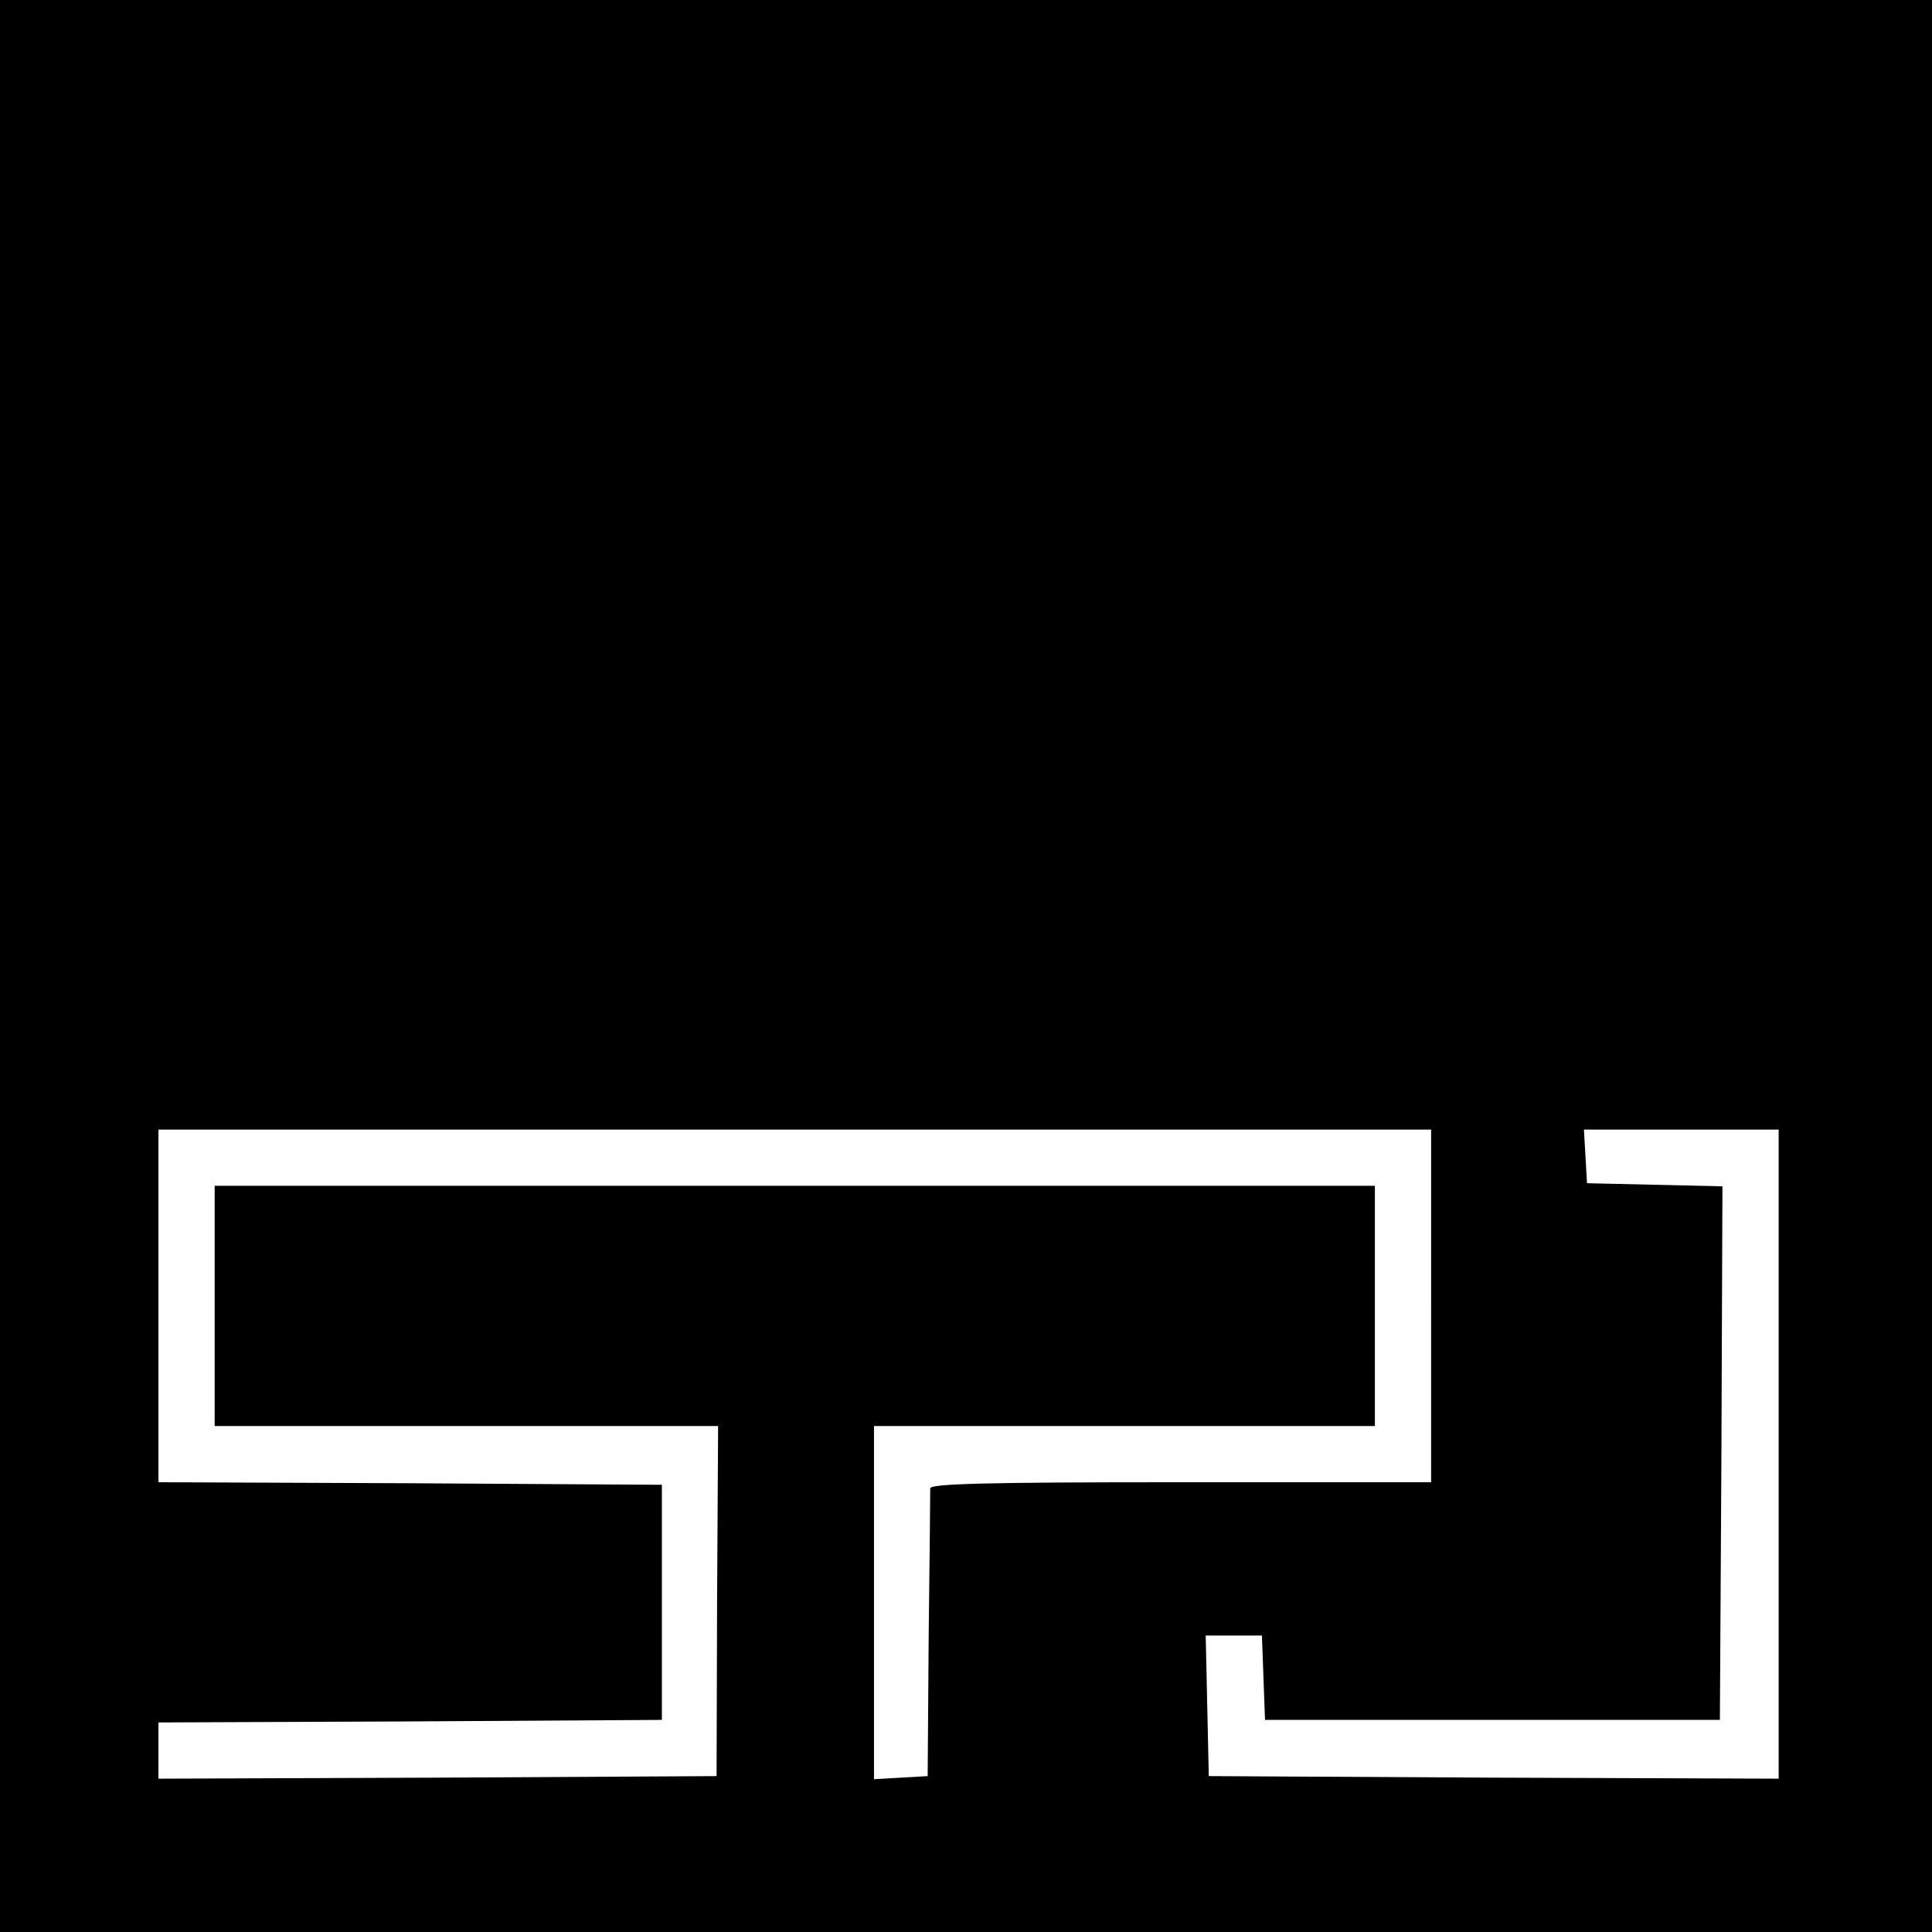
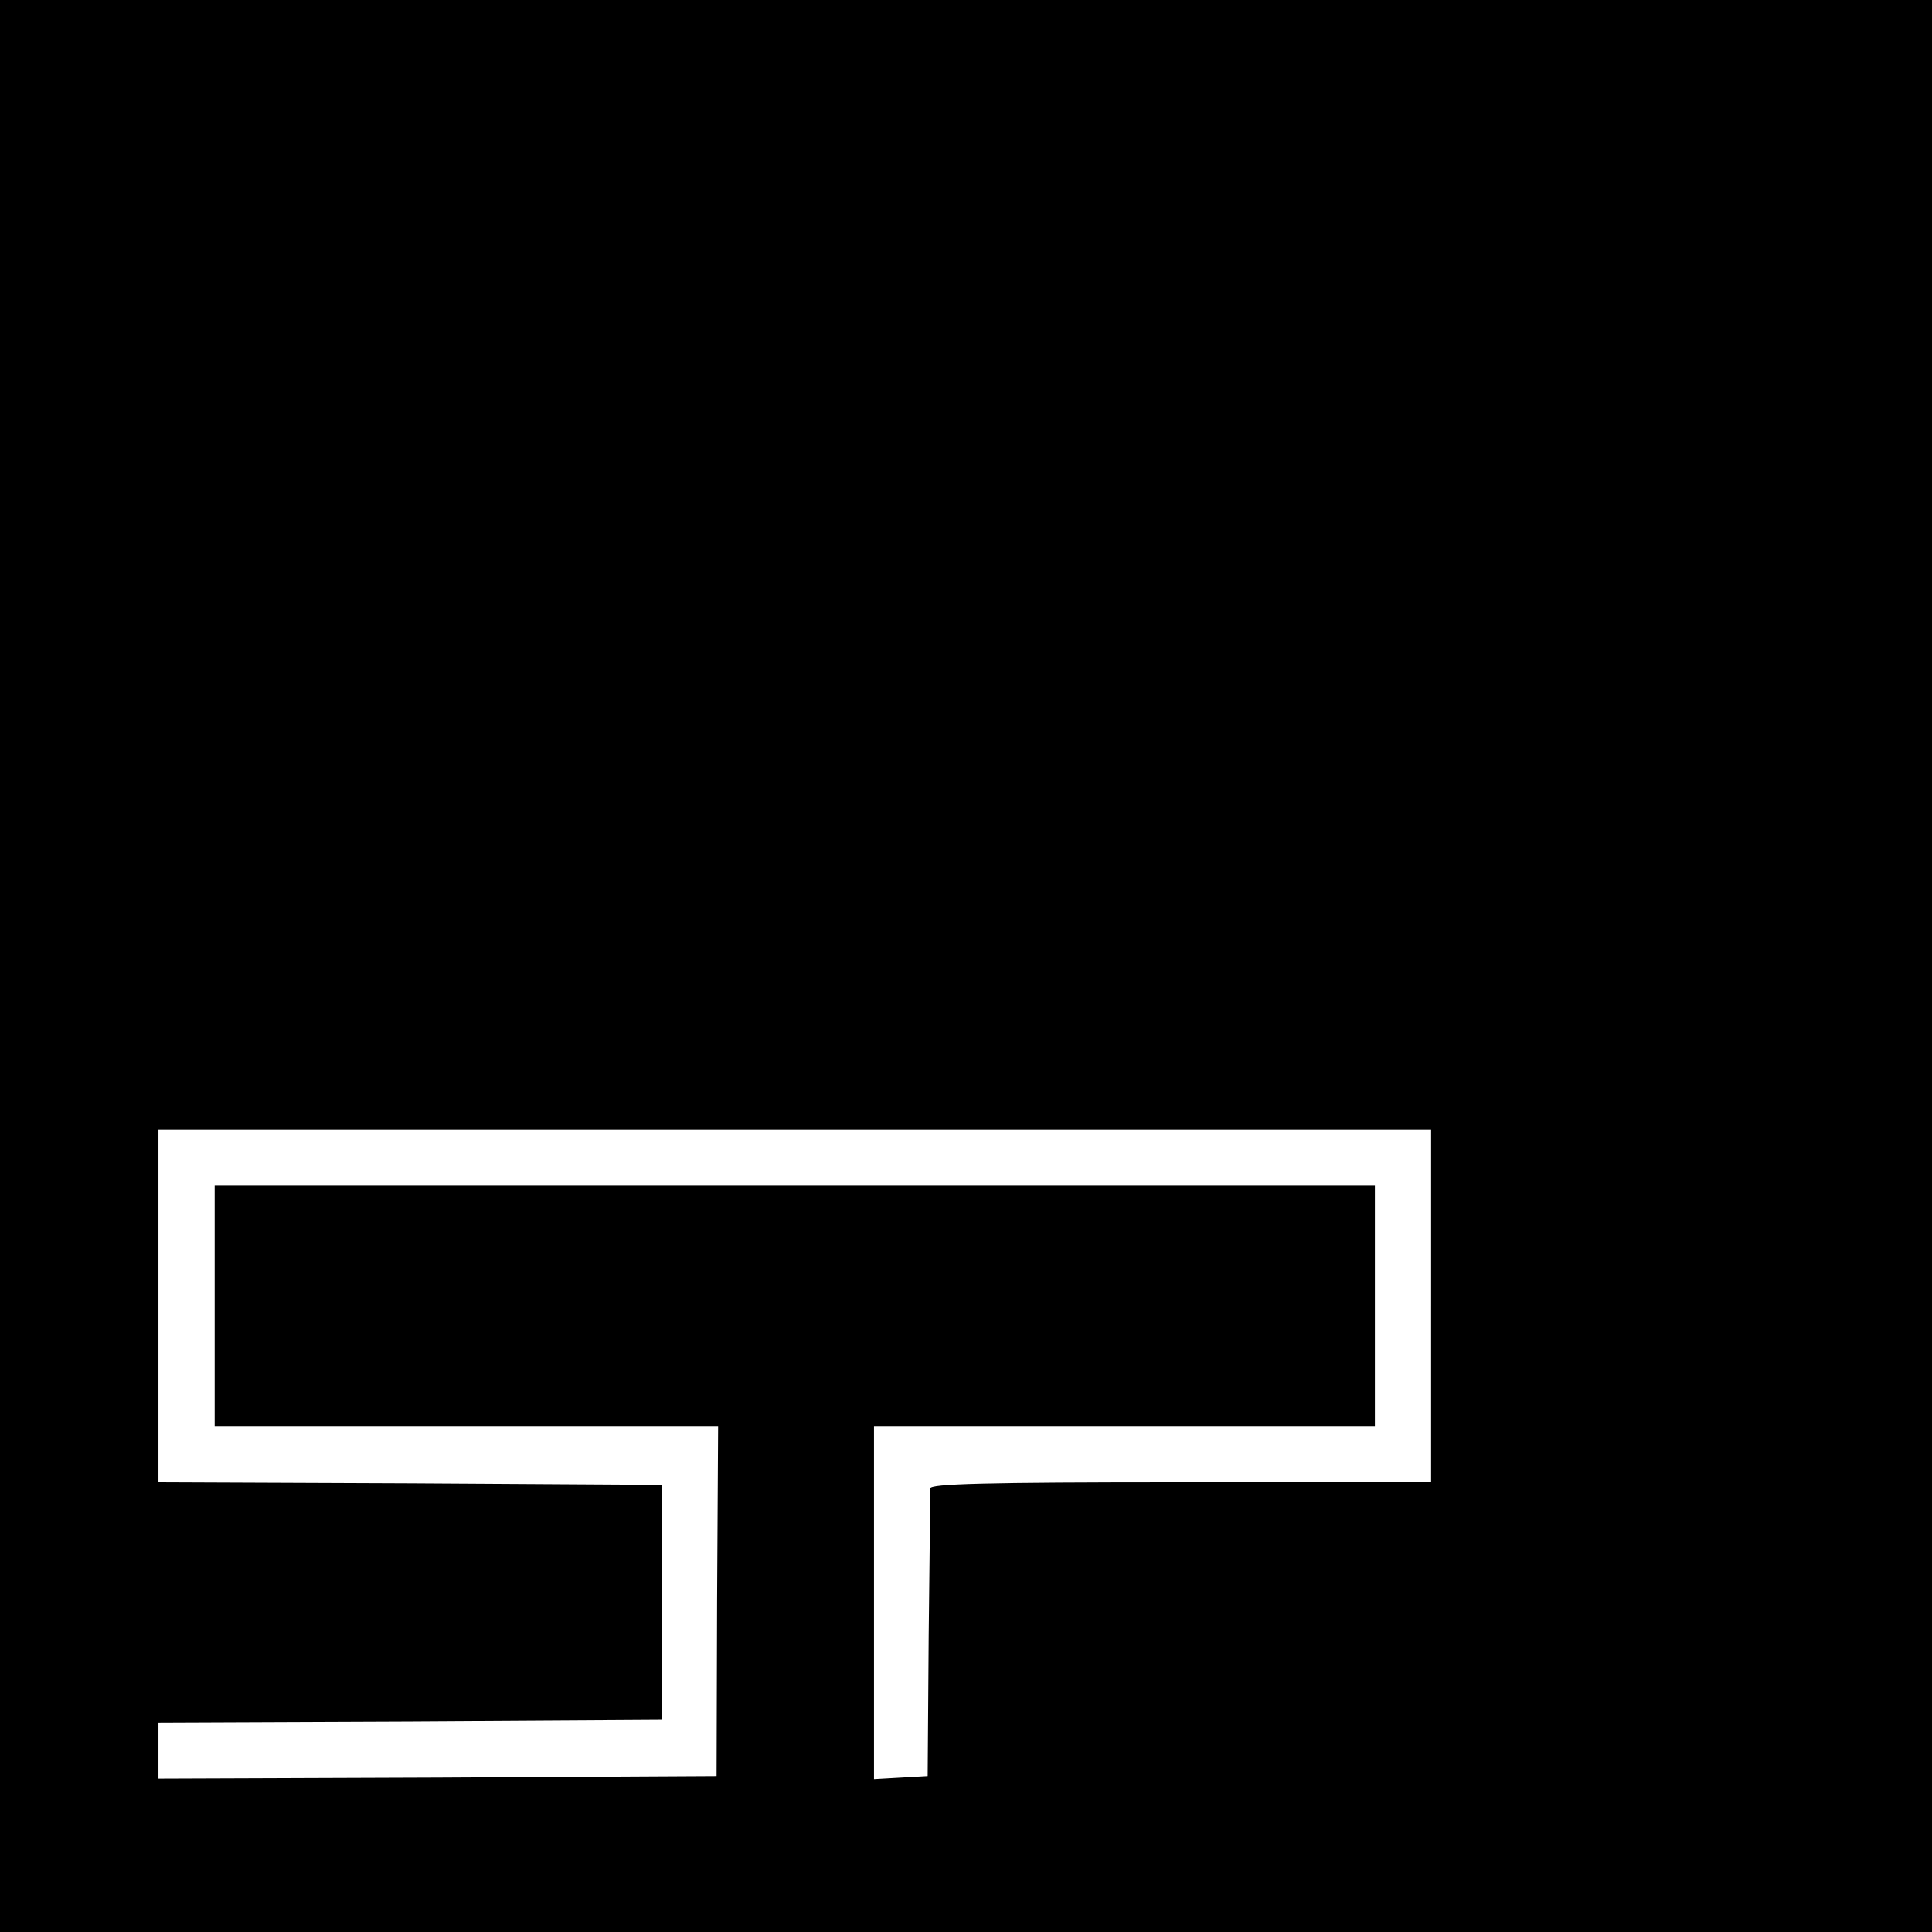
<svg xmlns="http://www.w3.org/2000/svg" version="1.0" width="378pt" height="378pt" viewBox="0 0 378 378" preserveAspectRatio="xMidYMid meet">
  <g transform="translate(0,378) scale(0.1,-0.1)" fill="#000000" stroke="none">
-     <path d="M0 1890 l0 -1890 1890 0 1890 0 0 1890 0 1890 -1890 0 -1890 0 0 -1890z m2800 -665 l0 -345 -490 0 c-385 0 -490 -3 -490 -12 0 -7 -1 -137 -3 -288 l-2 -275 -52 -3 -53 -3 0 345 0 346 490 0 490 0 0 235 0 235 -1135 0 -1135 0 0 -235 0 -235 493 0 492 0 -2 -343 -1 -342 -546 -3 -546 -2 0 55 0 55 493 2 492 3 0 230 0 230 -492 3 -493 2 0 345 0 345 1245 0 1245 0 0 -345z m680 -290 l0 -635 -557 2 -558 3 -3 138 -3 137 55 0 55 0 3 -82 3 -83 445 0 445 0 3 522 2 522 -132 3 -133 3 -3 53 -3 52 190 0 191 0 0 -635z" />
+     <path d="M0 1890 l0 -1890 1890 0 1890 0 0 1890 0 1890 -1890 0 -1890 0 0 -1890z m2800 -665 l0 -345 -490 0 c-385 0 -490 -3 -490 -12 0 -7 -1 -137 -3 -288 l-2 -275 -52 -3 -53 -3 0 345 0 346 490 0 490 0 0 235 0 235 -1135 0 -1135 0 0 -235 0 -235 493 0 492 0 -2 -343 -1 -342 -546 -3 -546 -2 0 55 0 55 493 2 492 3 0 230 0 230 -492 3 -493 2 0 345 0 345 1245 0 1245 0 0 -345z m680 -290 z" />
  </g>
</svg>